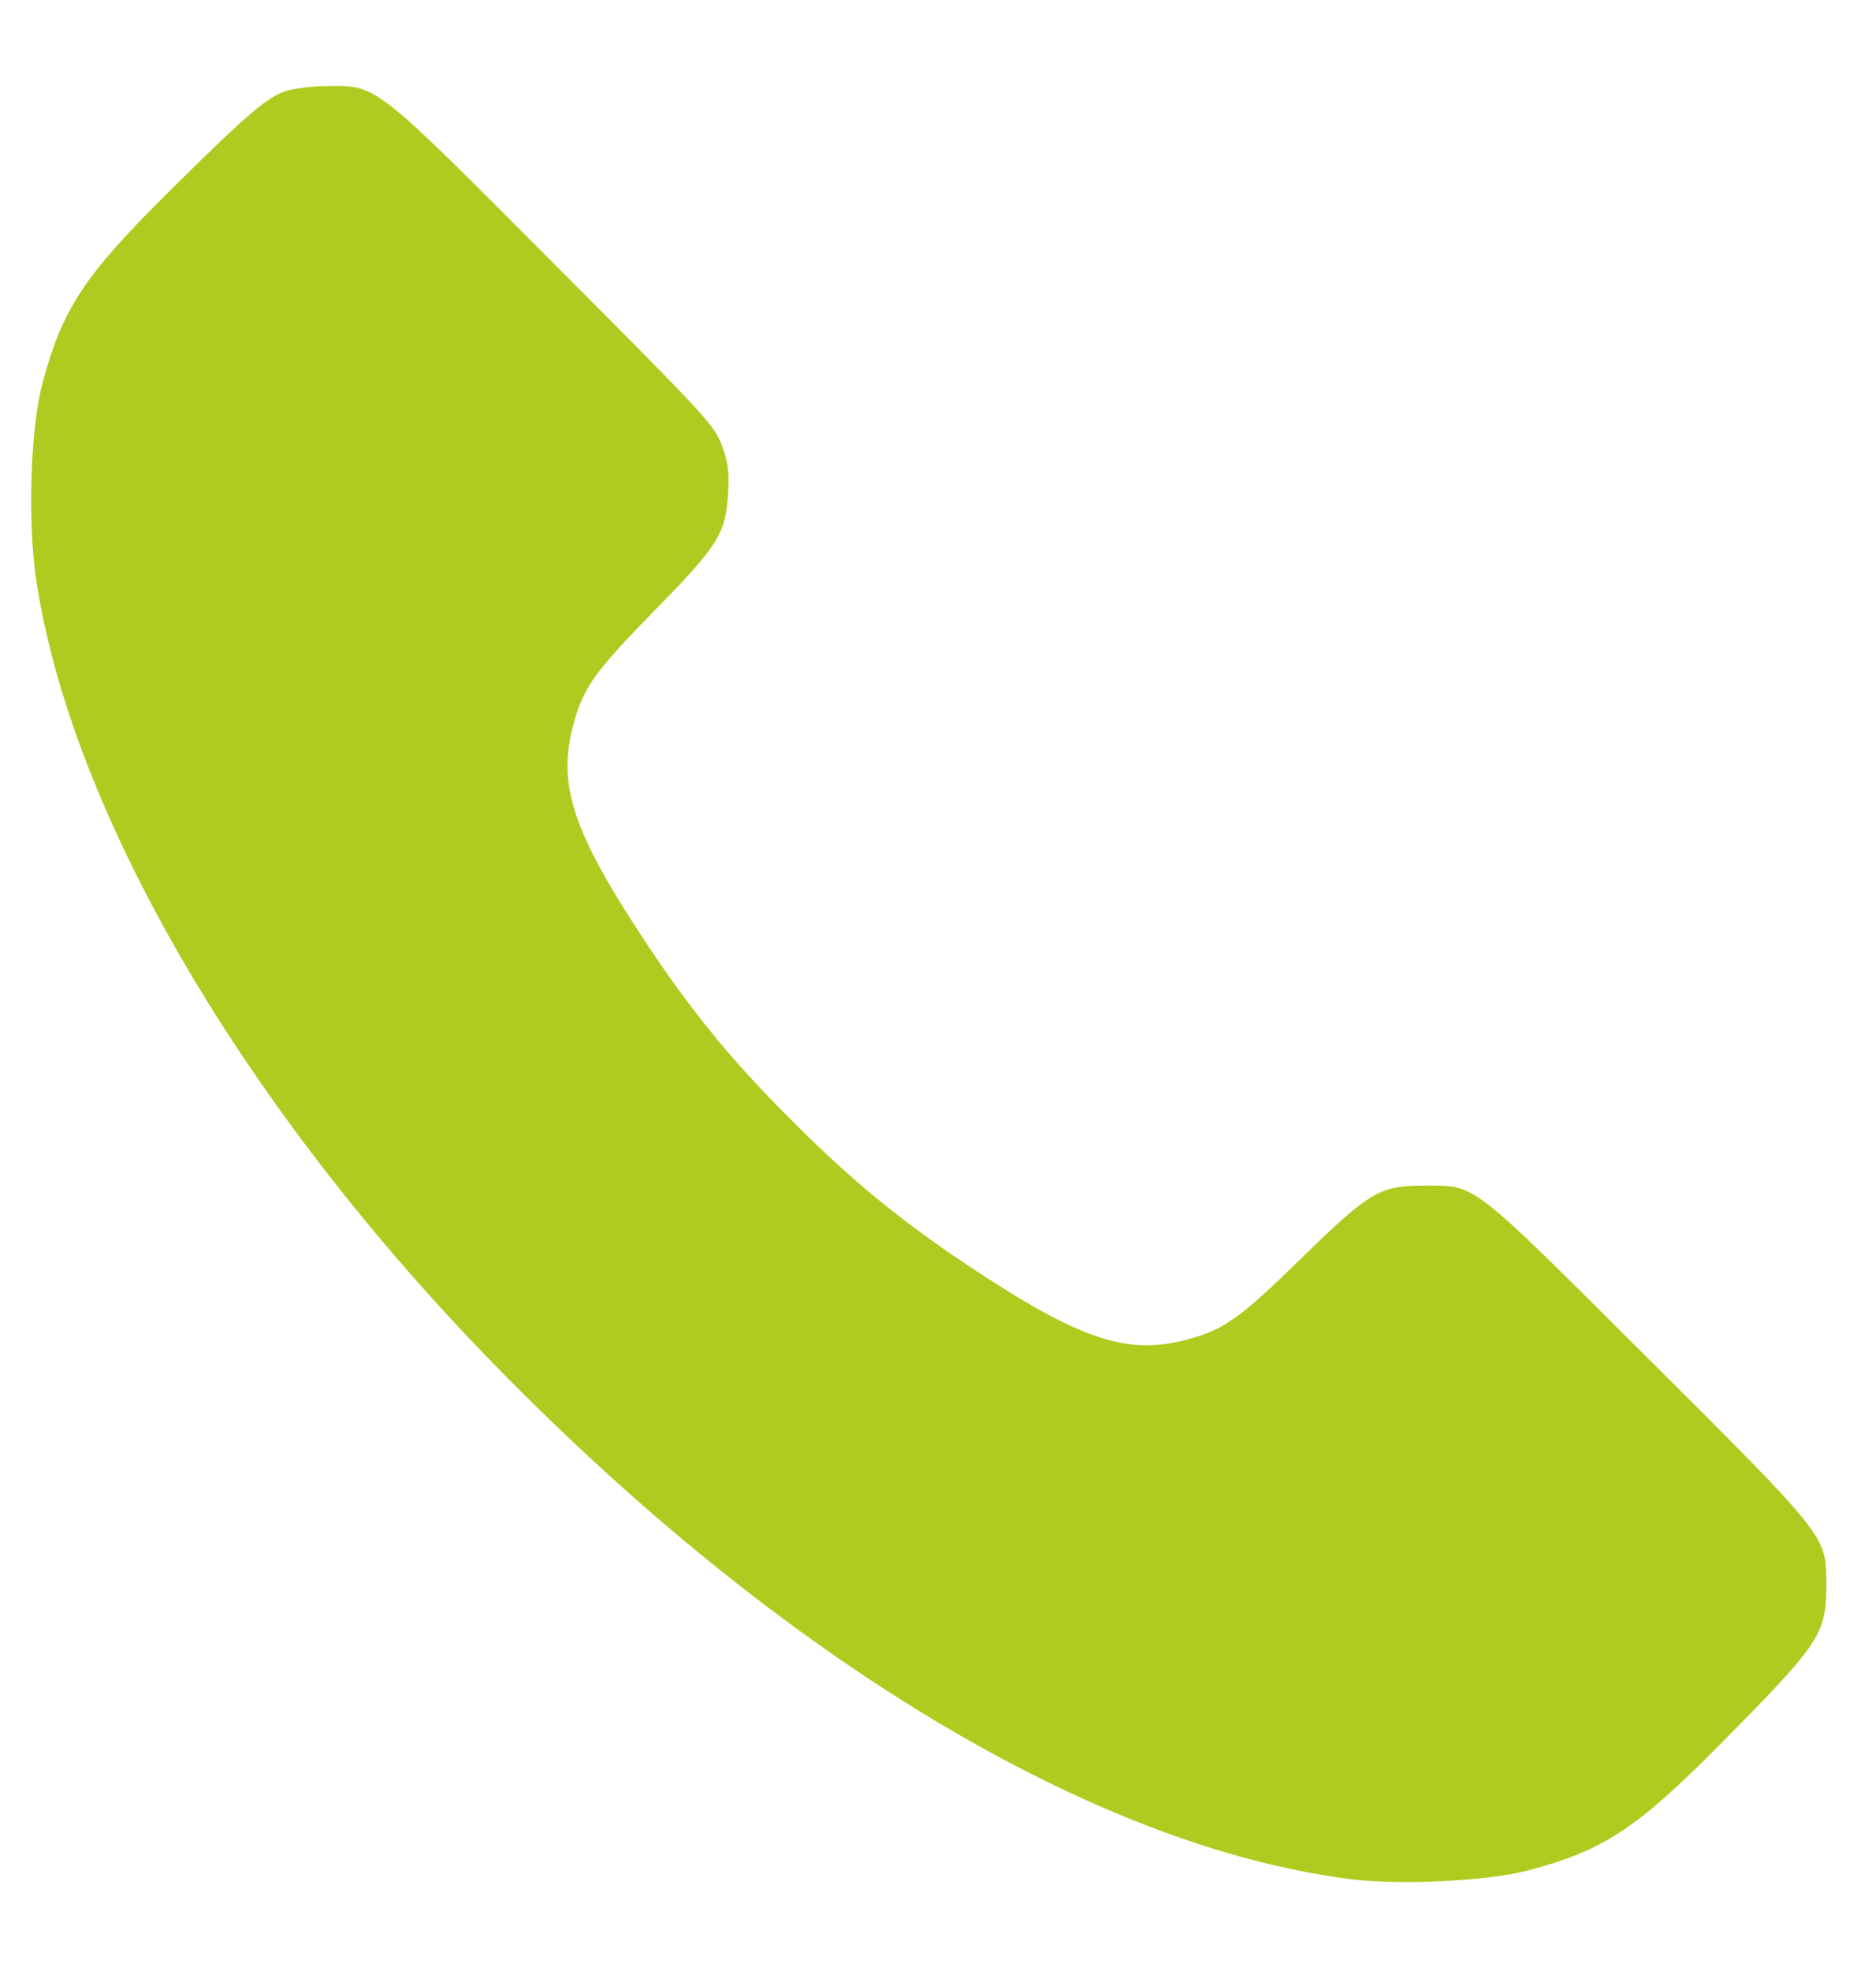
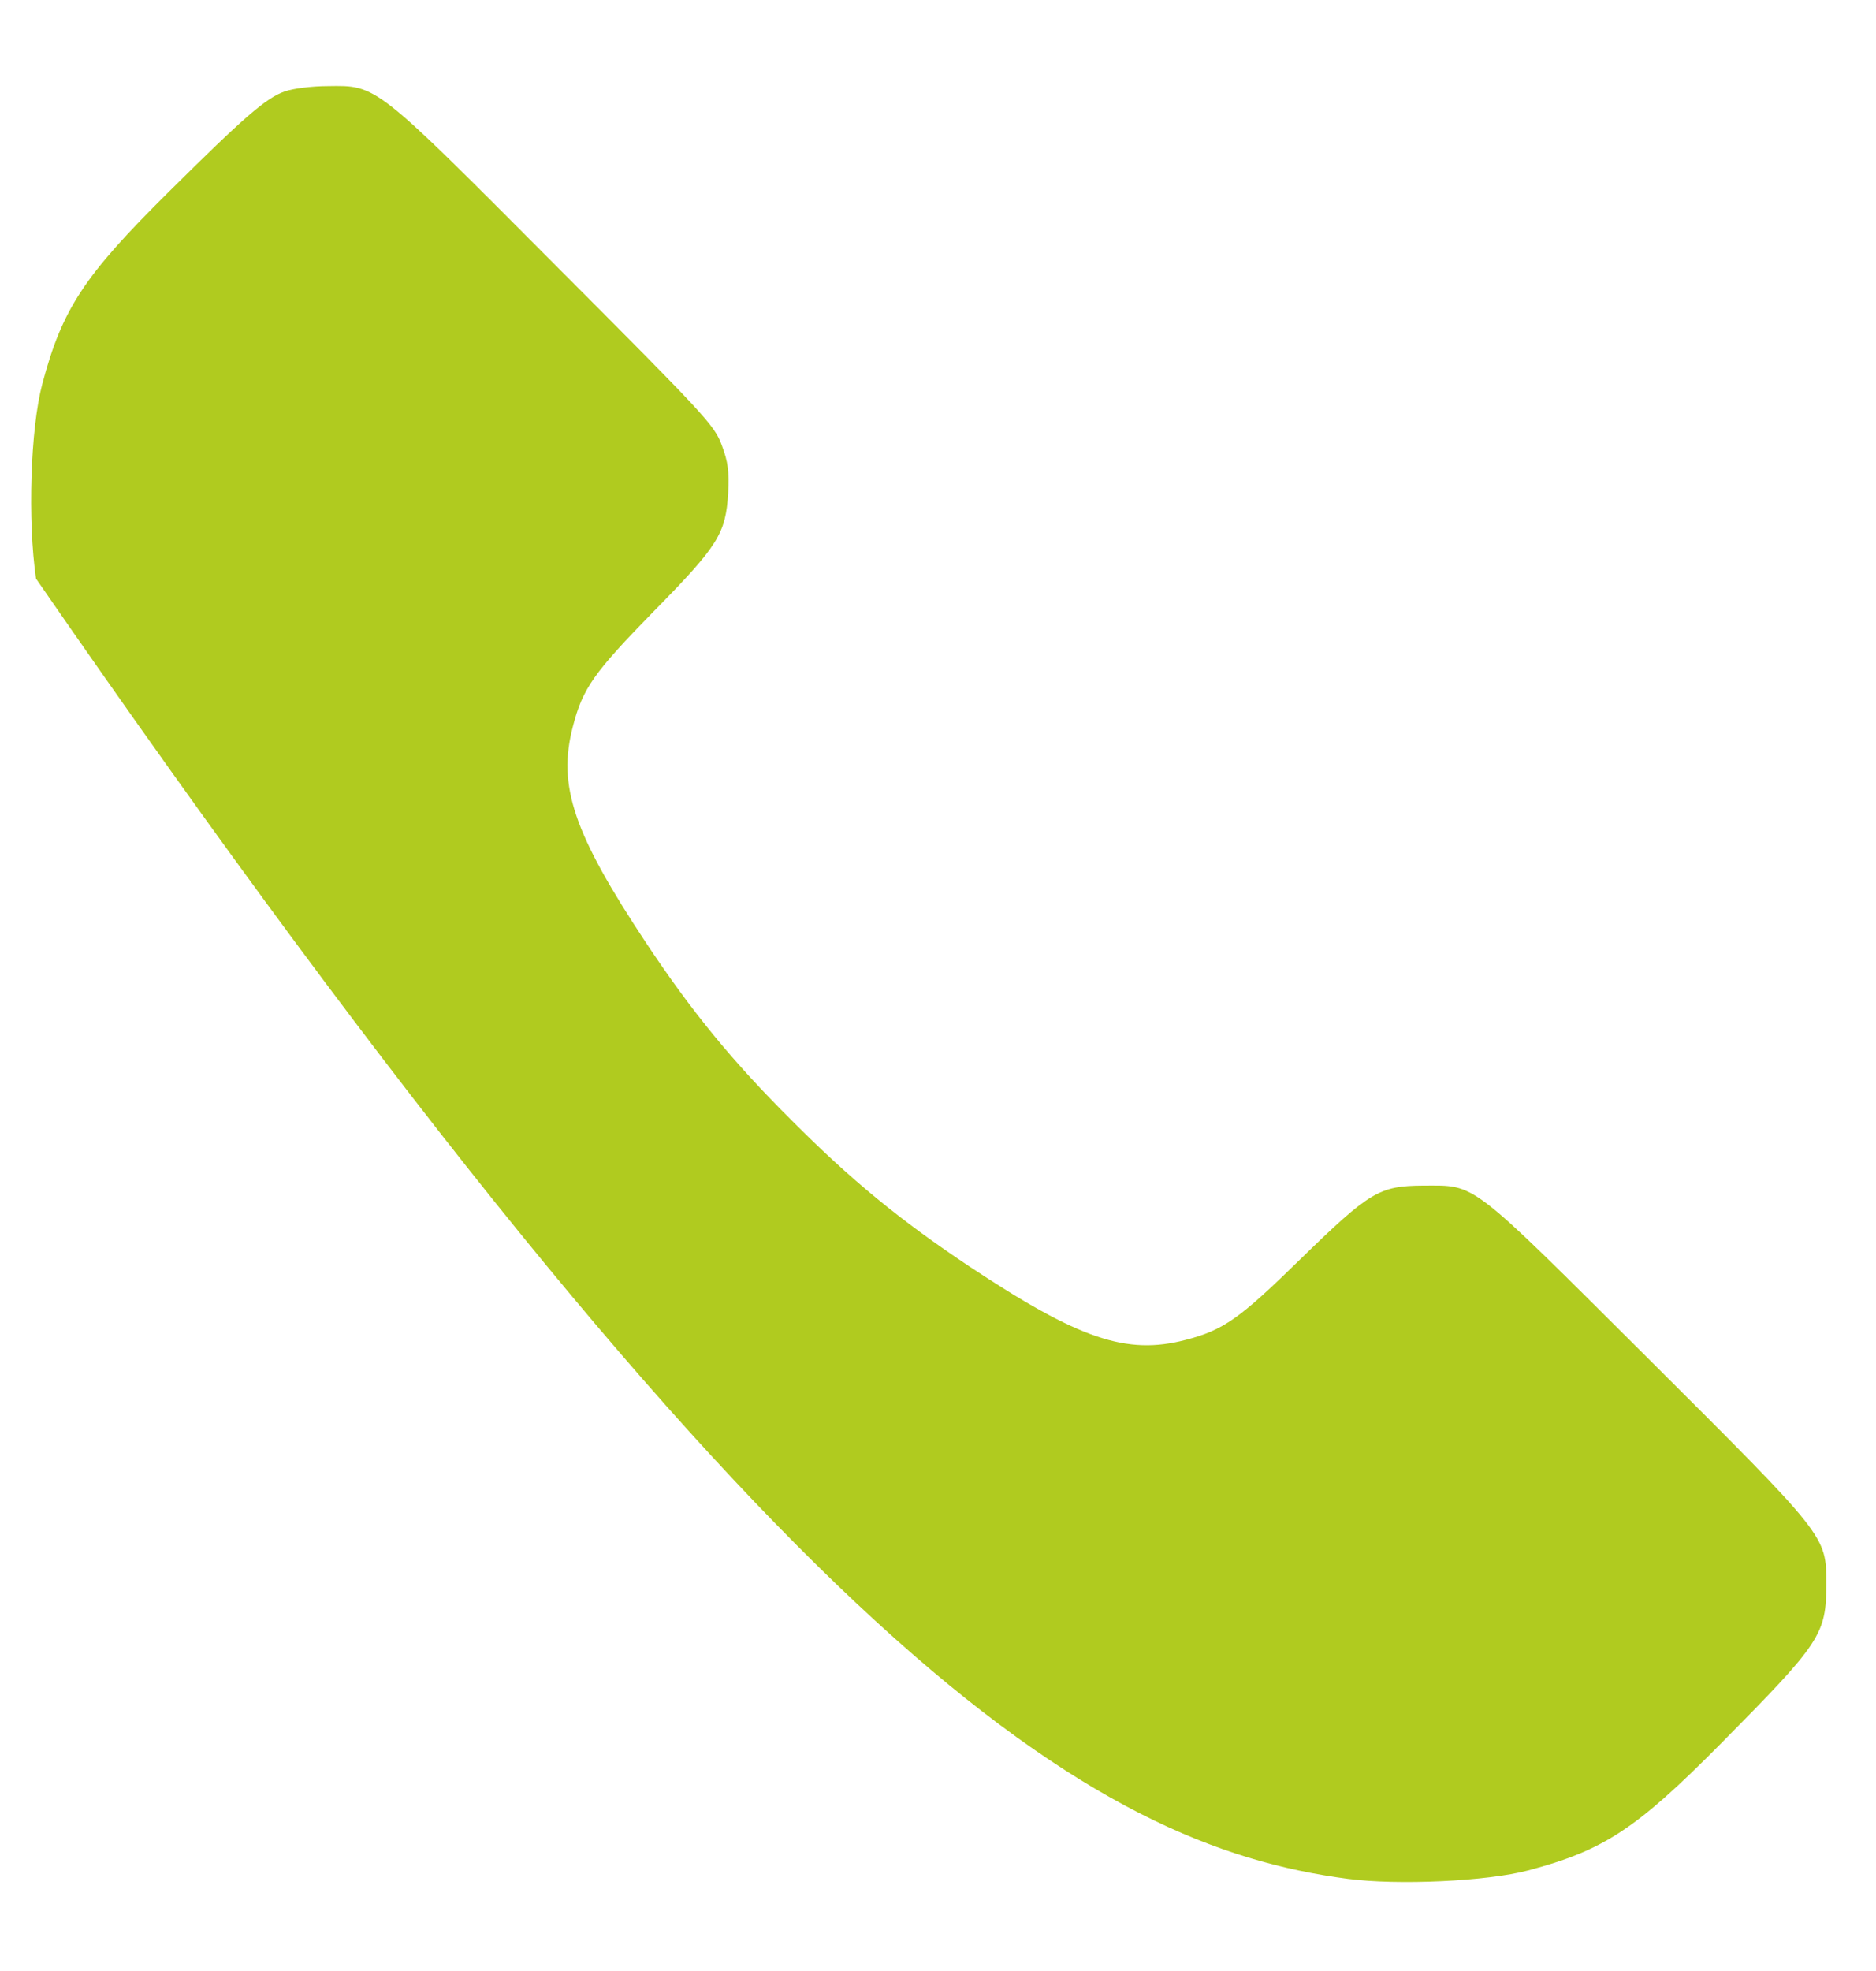
<svg xmlns="http://www.w3.org/2000/svg" width="20" height="21" viewBox="0 0 20 21" fill="none">
-   <path d="M3.038 0.973C2.836 1.044 2.612 1.238 1.797 2.046C0.896 2.939 0.664 3.29 0.451 4.09C0.324 4.569 0.294 5.548 0.384 6.165C0.754 8.651 2.589 11.798 5.284 14.553C8.331 17.67 11.643 19.659 14.367 20.018C14.906 20.089 15.859 20.044 16.293 19.928C17.096 19.715 17.444 19.487 18.337 18.586C19.414 17.498 19.47 17.416 19.47 16.874C19.47 16.362 19.481 16.377 17.556 14.459C15.642 12.553 15.743 12.632 15.171 12.632C14.704 12.635 14.603 12.695 13.859 13.42C13.213 14.052 13.044 14.171 12.64 14.276C12.009 14.441 11.504 14.269 10.331 13.491C9.602 13.005 9.075 12.575 8.443 11.94C7.807 11.308 7.377 10.781 6.892 10.052C6.114 8.879 5.942 8.374 6.107 7.742C6.211 7.335 6.331 7.167 6.963 6.52C7.662 5.81 7.736 5.686 7.763 5.253C7.774 5.025 7.763 4.924 7.695 4.744C7.617 4.531 7.523 4.43 5.923 2.827C3.991 0.887 4.021 0.909 3.494 0.917C3.326 0.917 3.124 0.943 3.038 0.973Z" fill="#B0CB1F" />
+   <path d="M3.038 0.973C2.836 1.044 2.612 1.238 1.797 2.046C0.896 2.939 0.664 3.29 0.451 4.09C0.324 4.569 0.294 5.548 0.384 6.165C8.331 17.67 11.643 19.659 14.367 20.018C14.906 20.089 15.859 20.044 16.293 19.928C17.096 19.715 17.444 19.487 18.337 18.586C19.414 17.498 19.47 17.416 19.47 16.874C19.47 16.362 19.481 16.377 17.556 14.459C15.642 12.553 15.743 12.632 15.171 12.632C14.704 12.635 14.603 12.695 13.859 13.42C13.213 14.052 13.044 14.171 12.64 14.276C12.009 14.441 11.504 14.269 10.331 13.491C9.602 13.005 9.075 12.575 8.443 11.94C7.807 11.308 7.377 10.781 6.892 10.052C6.114 8.879 5.942 8.374 6.107 7.742C6.211 7.335 6.331 7.167 6.963 6.52C7.662 5.81 7.736 5.686 7.763 5.253C7.774 5.025 7.763 4.924 7.695 4.744C7.617 4.531 7.523 4.43 5.923 2.827C3.991 0.887 4.021 0.909 3.494 0.917C3.326 0.917 3.124 0.943 3.038 0.973Z" fill="#B0CB1F" />
</svg>